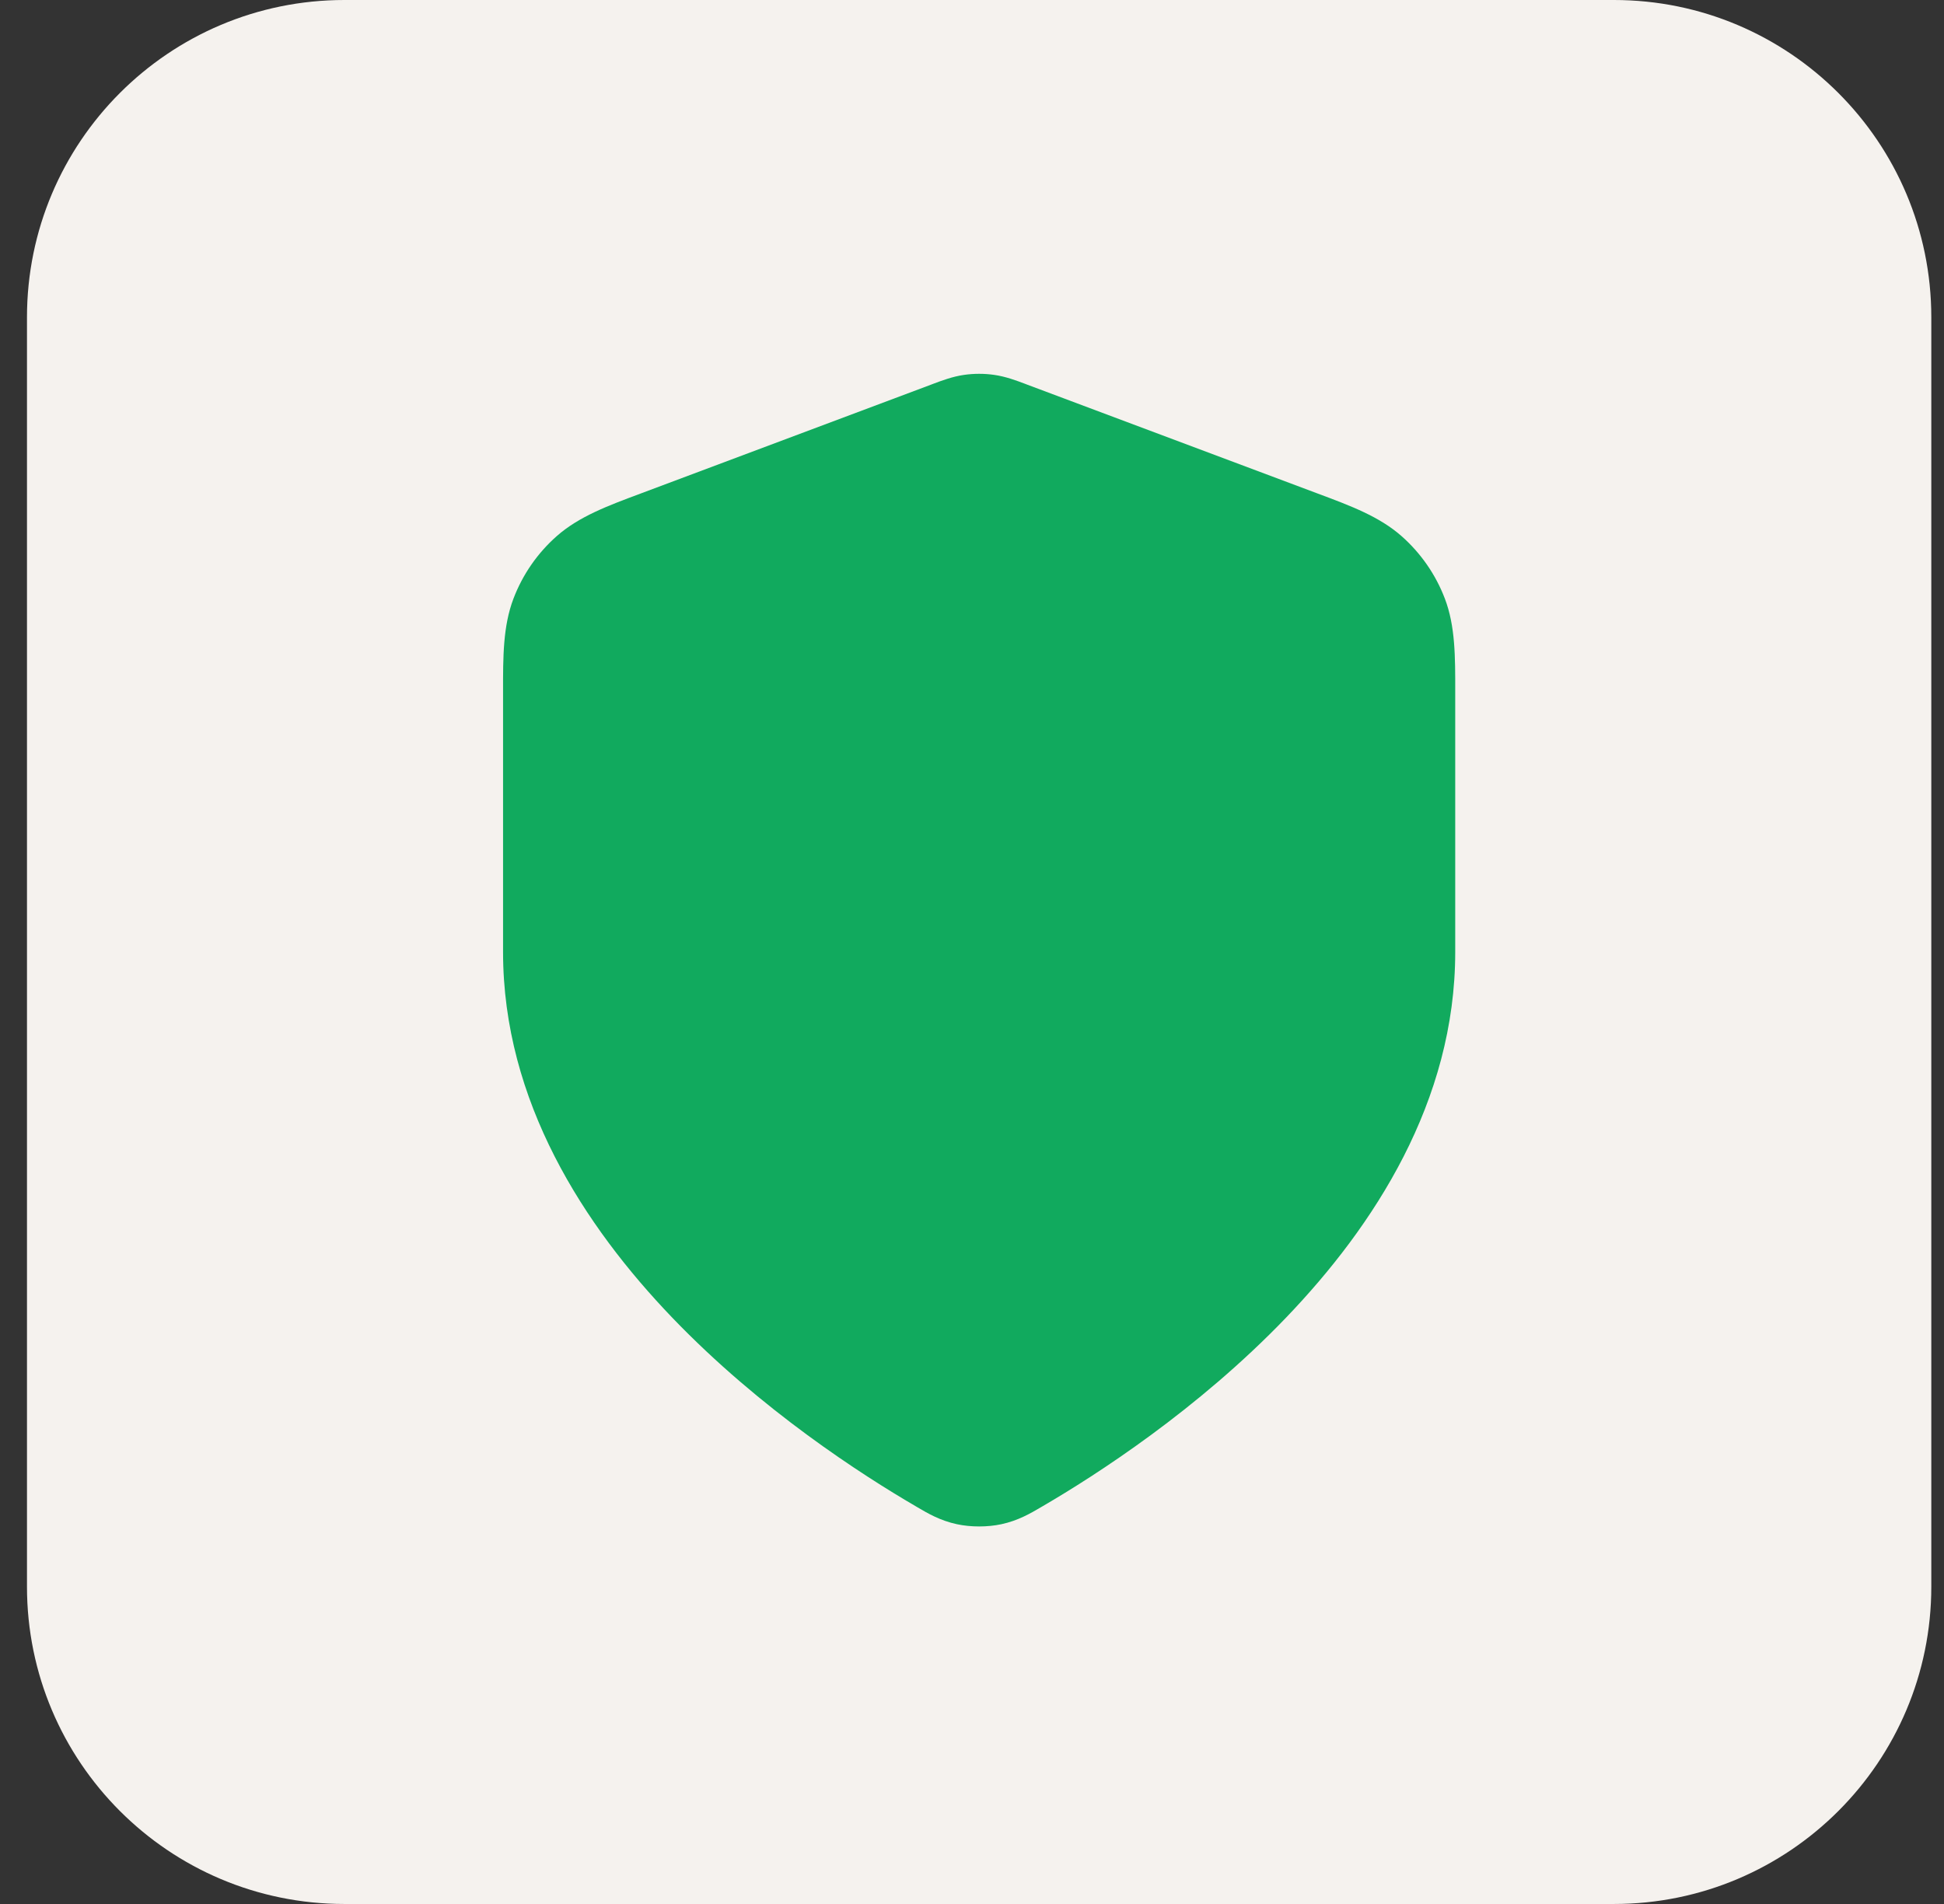
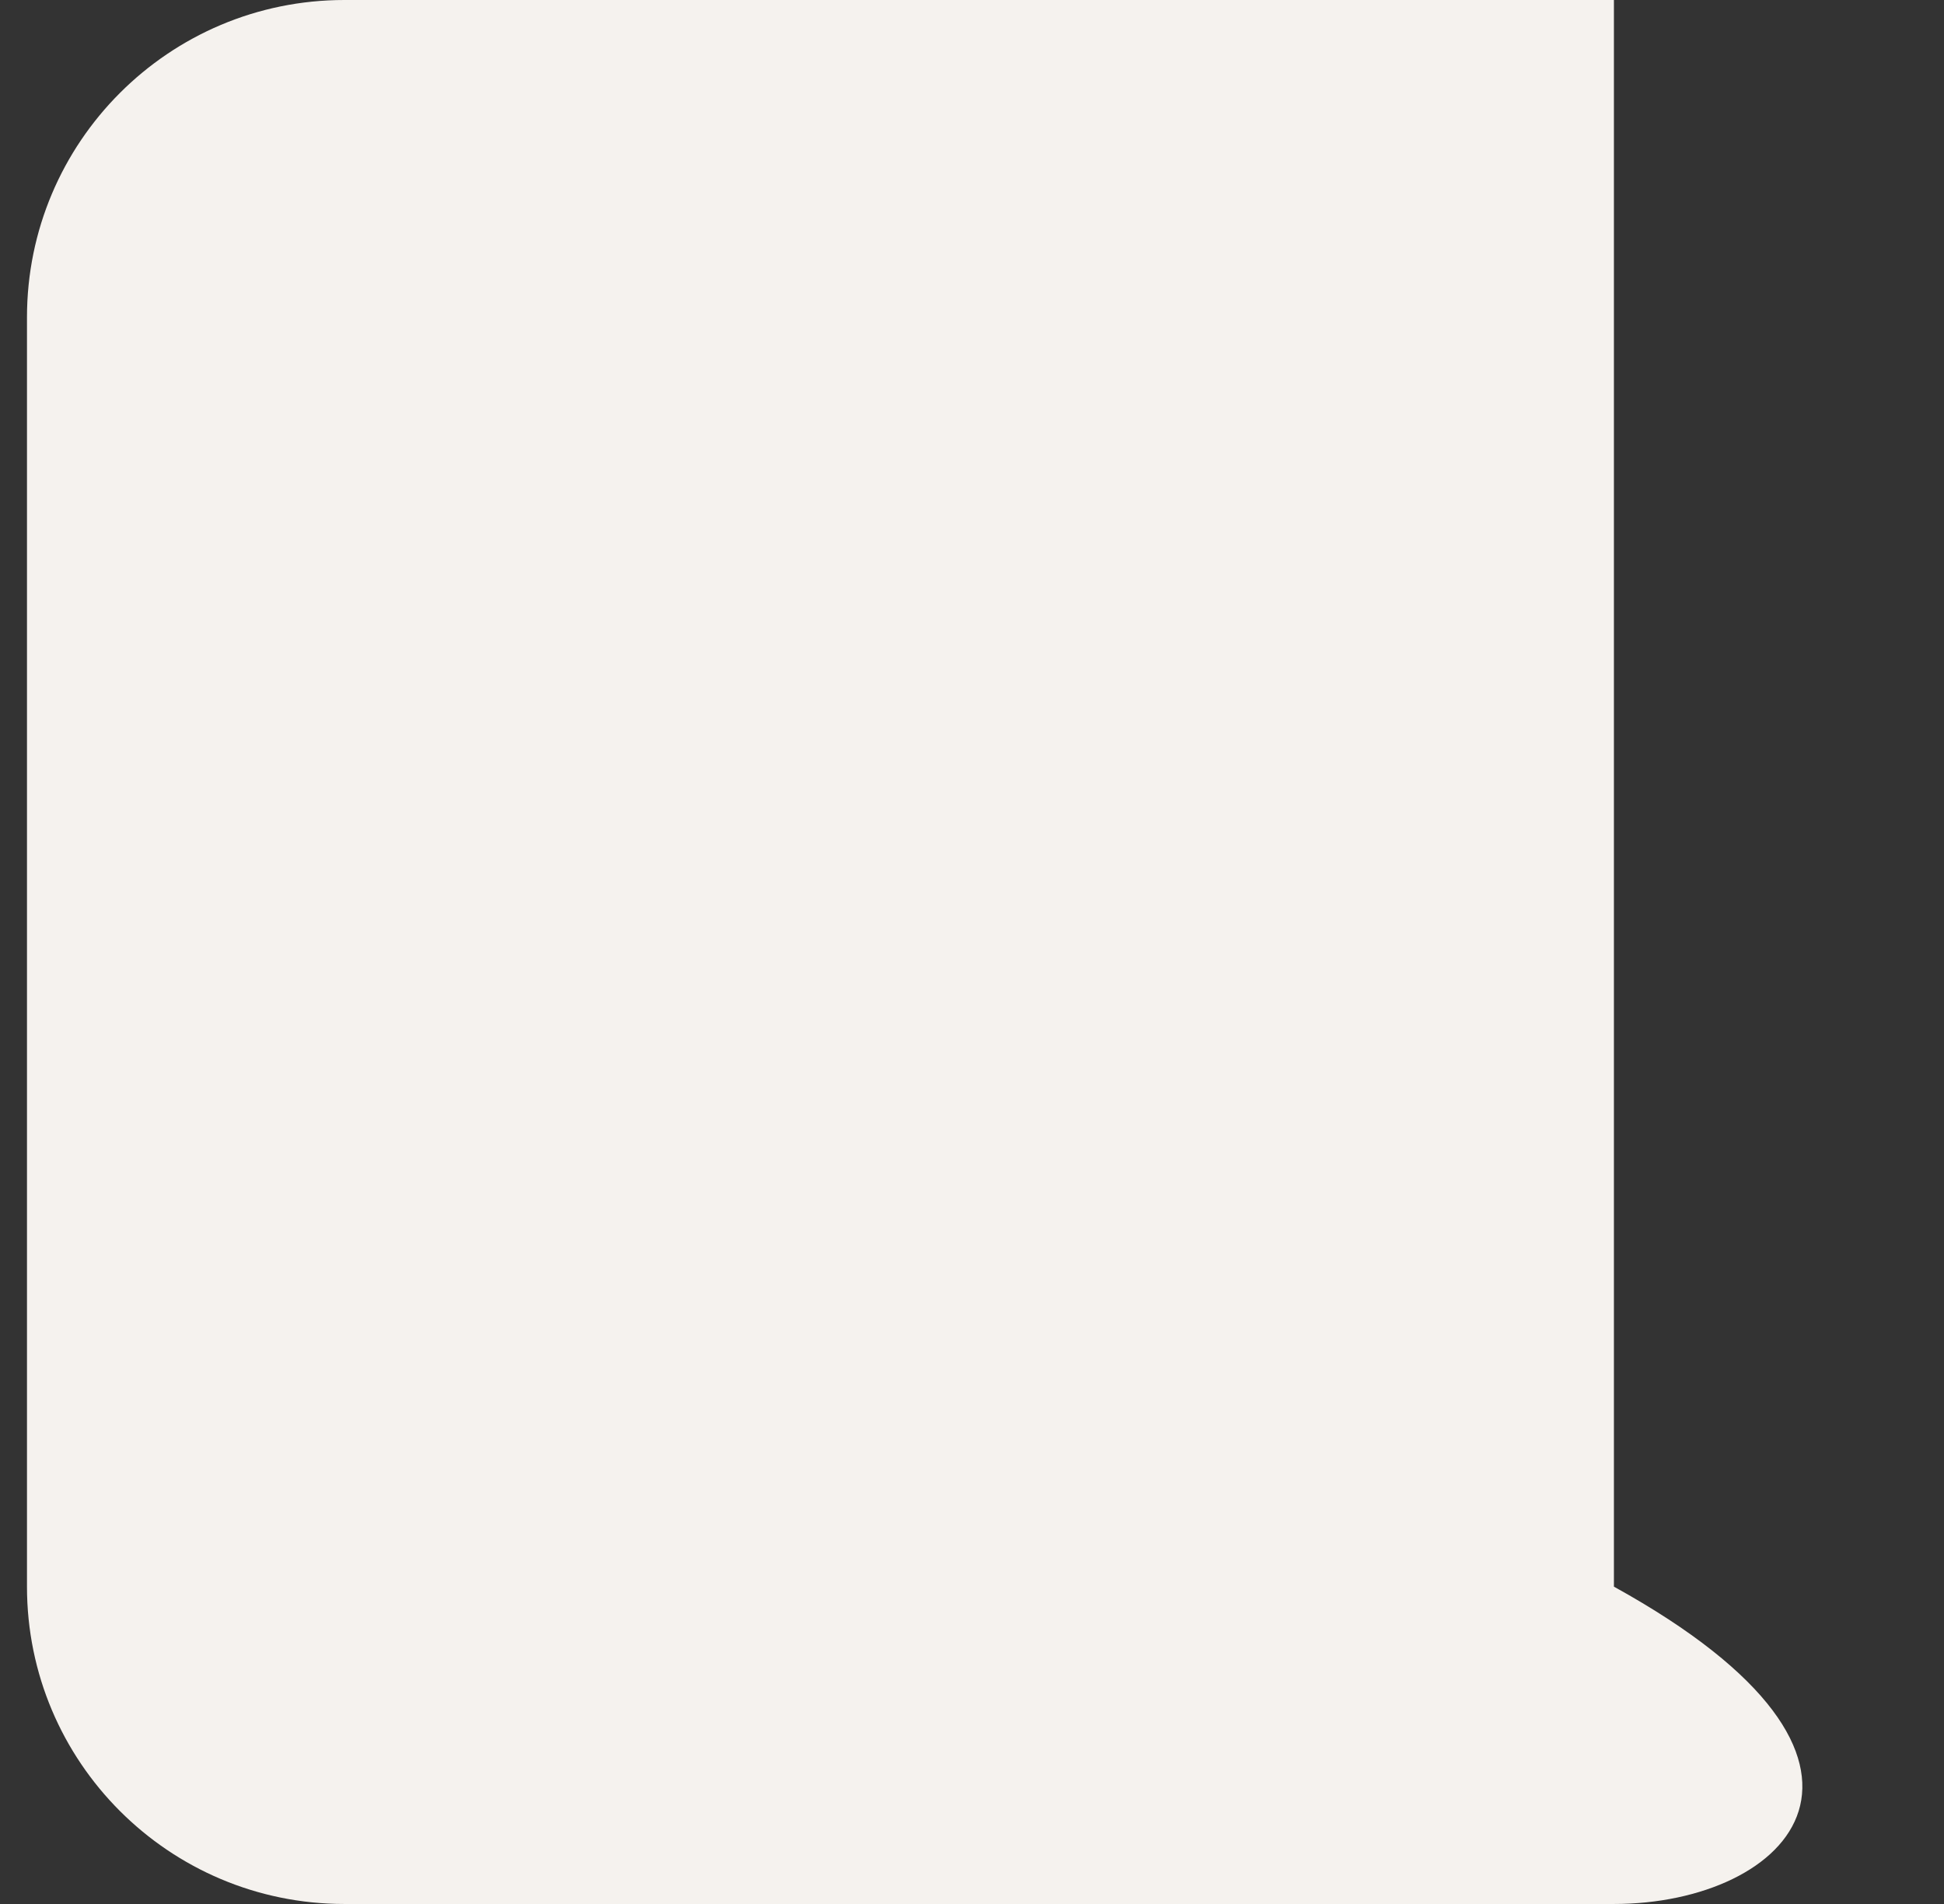
<svg xmlns="http://www.w3.org/2000/svg" width="49" height="48" viewBox="0 0 49 48" fill="none">
  <rect x="0" y="0" width="49" height="48" fill="#333333" stroke="none" />
-   <path d="M0.68 8C0.68 3.582 4.261 0 8.68 0H40.68C45.098 0 48.68 3.582 48.68 8V40C48.68 44.418 45.098 48 40.68 48H8.68C4.261 48 0.68 44.418 0.68 40V8Z" fill="#F5F2EE" />
-   <path d="M25.061 9.451C24.808 9.415 24.552 9.415 24.299 9.451C24.007 9.493 23.736 9.596 23.52 9.677L23.463 9.699L16.14 12.445C15.316 12.752 14.592 13.023 14.035 13.514C13.548 13.943 13.173 14.485 12.942 15.092C12.678 15.786 12.679 16.558 12.68 17.437L12.68 24C12.68 27.769 14.73 30.911 16.945 33.219C19.176 35.543 21.728 37.184 23.078 37.971L23.132 38.003C23.378 38.148 23.698 38.336 24.121 38.426C24.467 38.501 24.893 38.501 25.239 38.426C25.662 38.336 25.982 38.148 26.228 38.003L26.283 37.971C27.632 37.184 30.184 35.543 32.415 33.219C34.63 30.911 36.68 27.769 36.68 24L36.68 17.437C36.681 16.558 36.683 15.786 36.419 15.092C36.188 14.485 35.812 13.943 35.325 13.514C34.768 13.023 34.044 12.752 33.221 12.445L25.897 9.699L25.84 9.677C25.624 9.596 25.353 9.493 25.061 9.451Z" fill="#11AA5E" />
+   <path d="M0.68 8C0.68 3.582 4.261 0 8.68 0H40.68V40C48.68 44.418 45.098 48 40.68 48H8.68C4.261 48 0.68 44.418 0.68 40V8Z" fill="#F5F2EE" />
</svg>